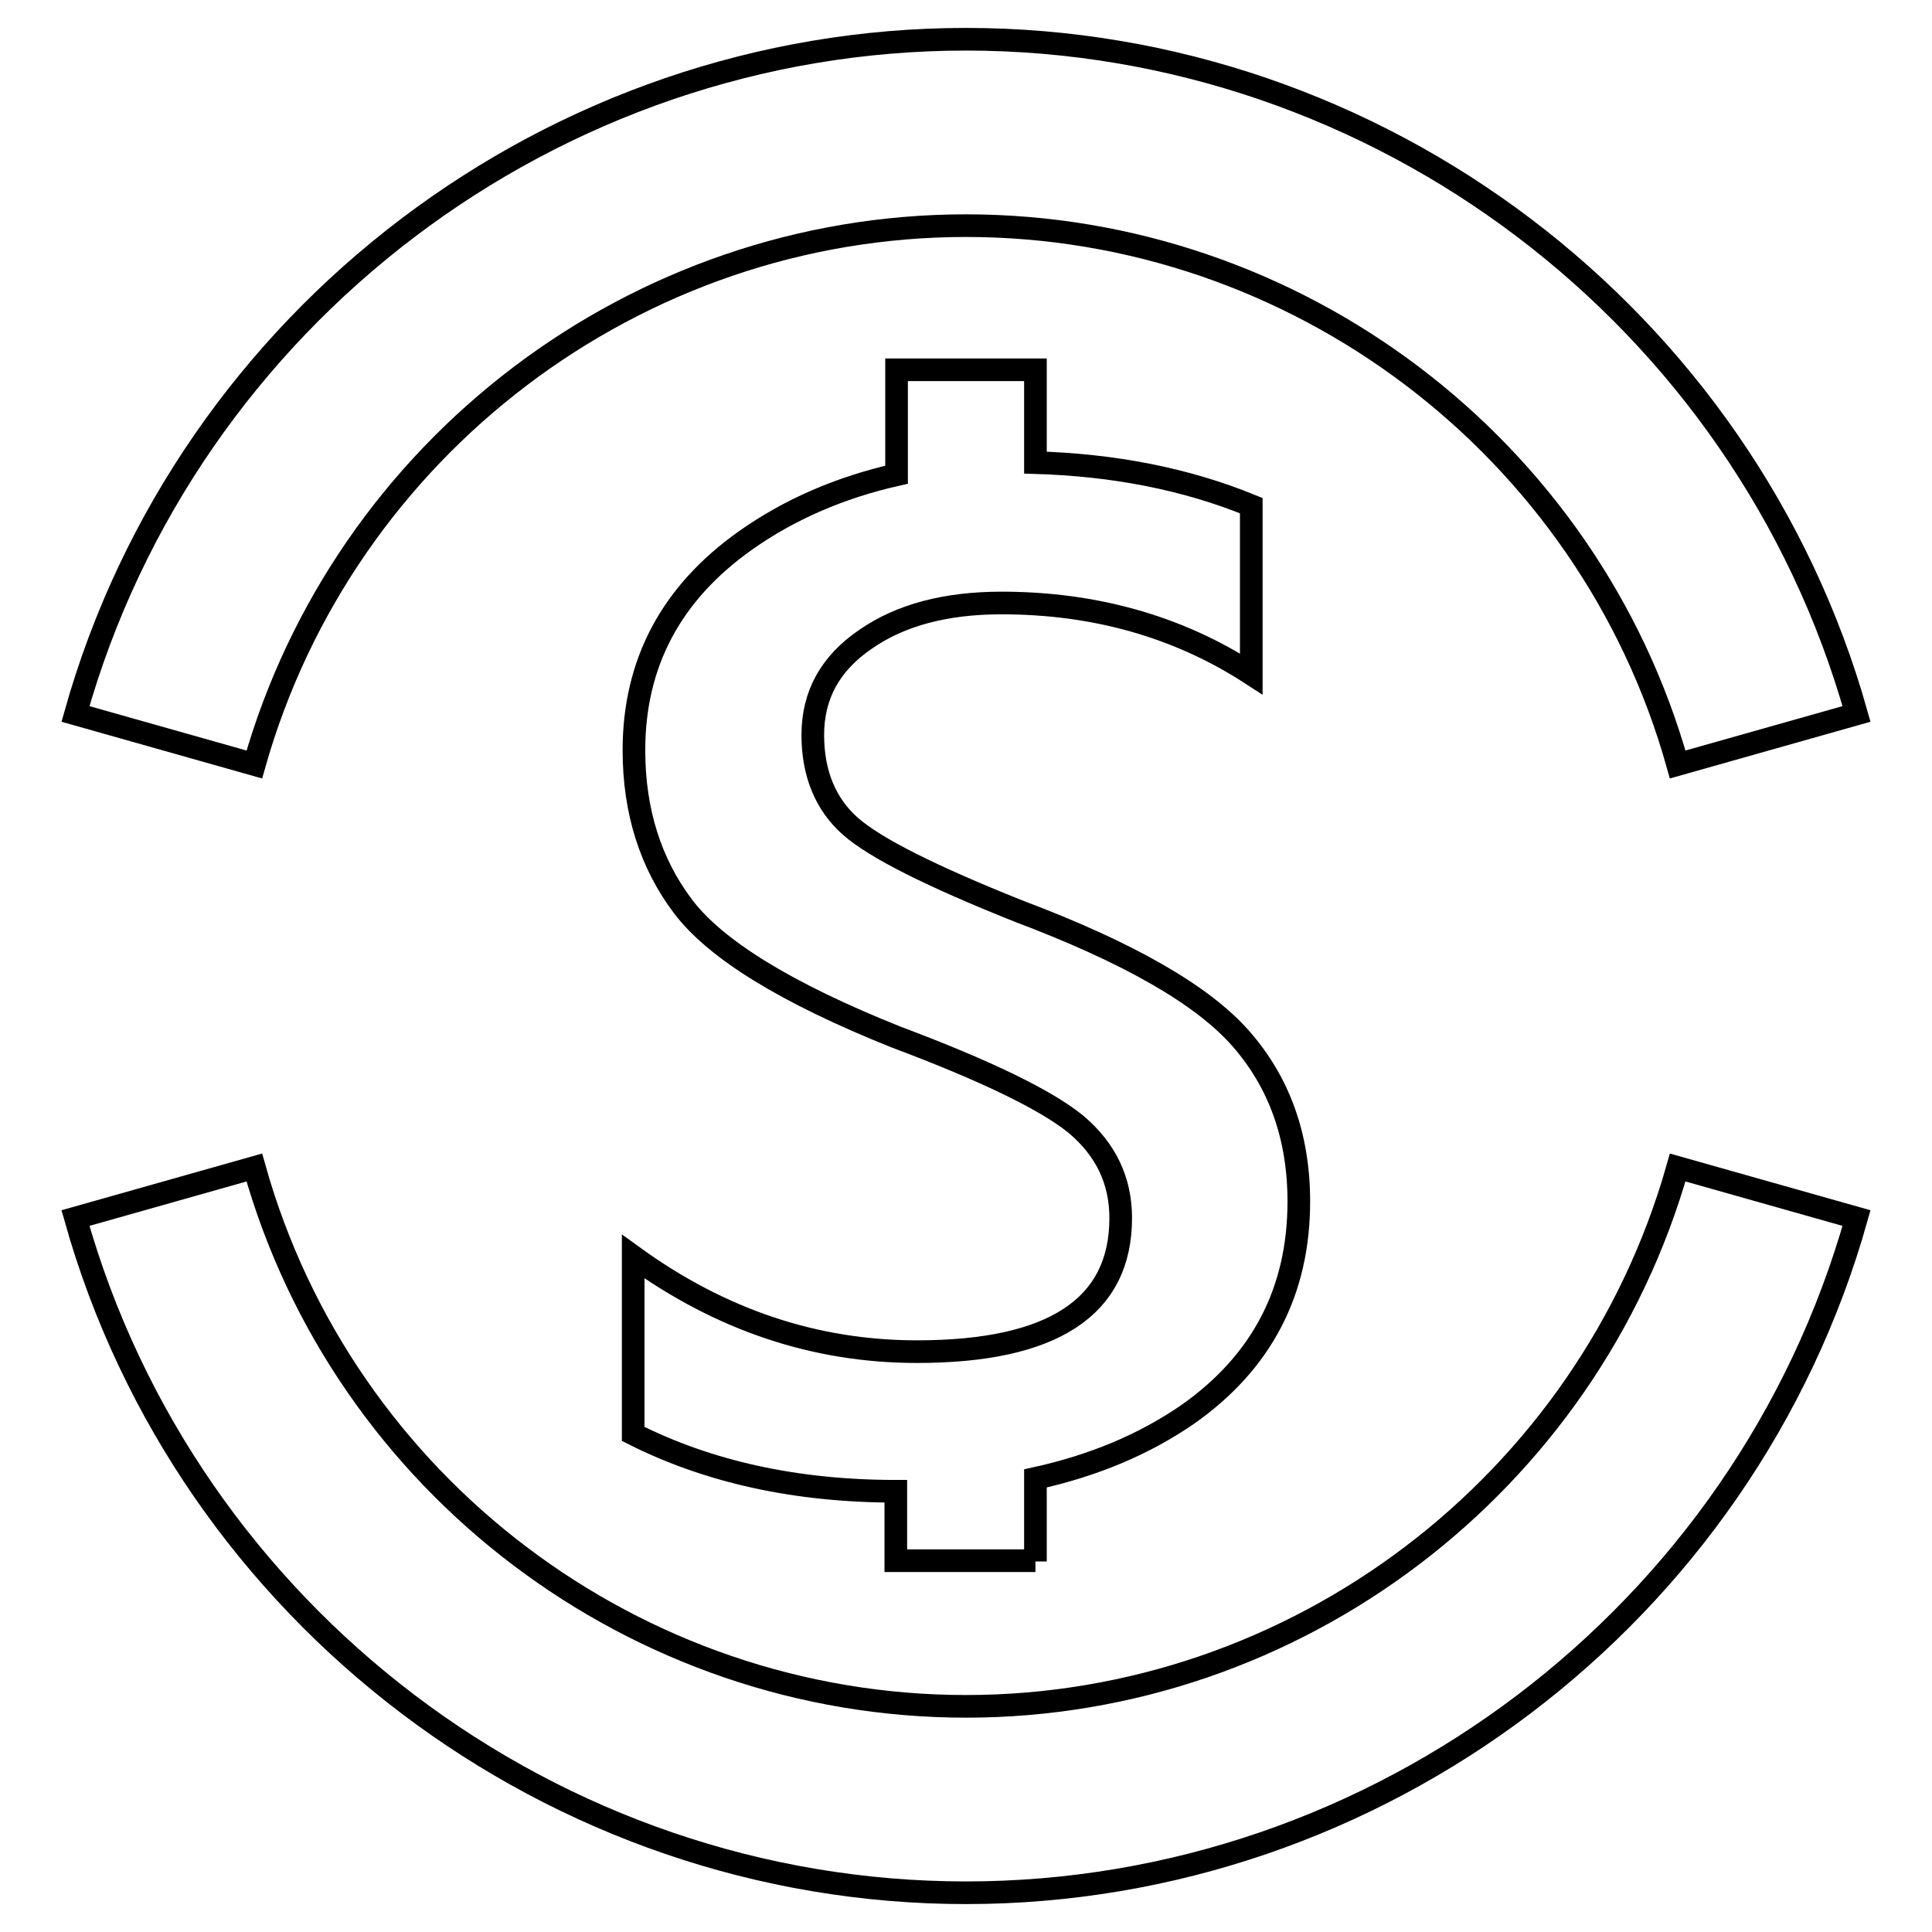
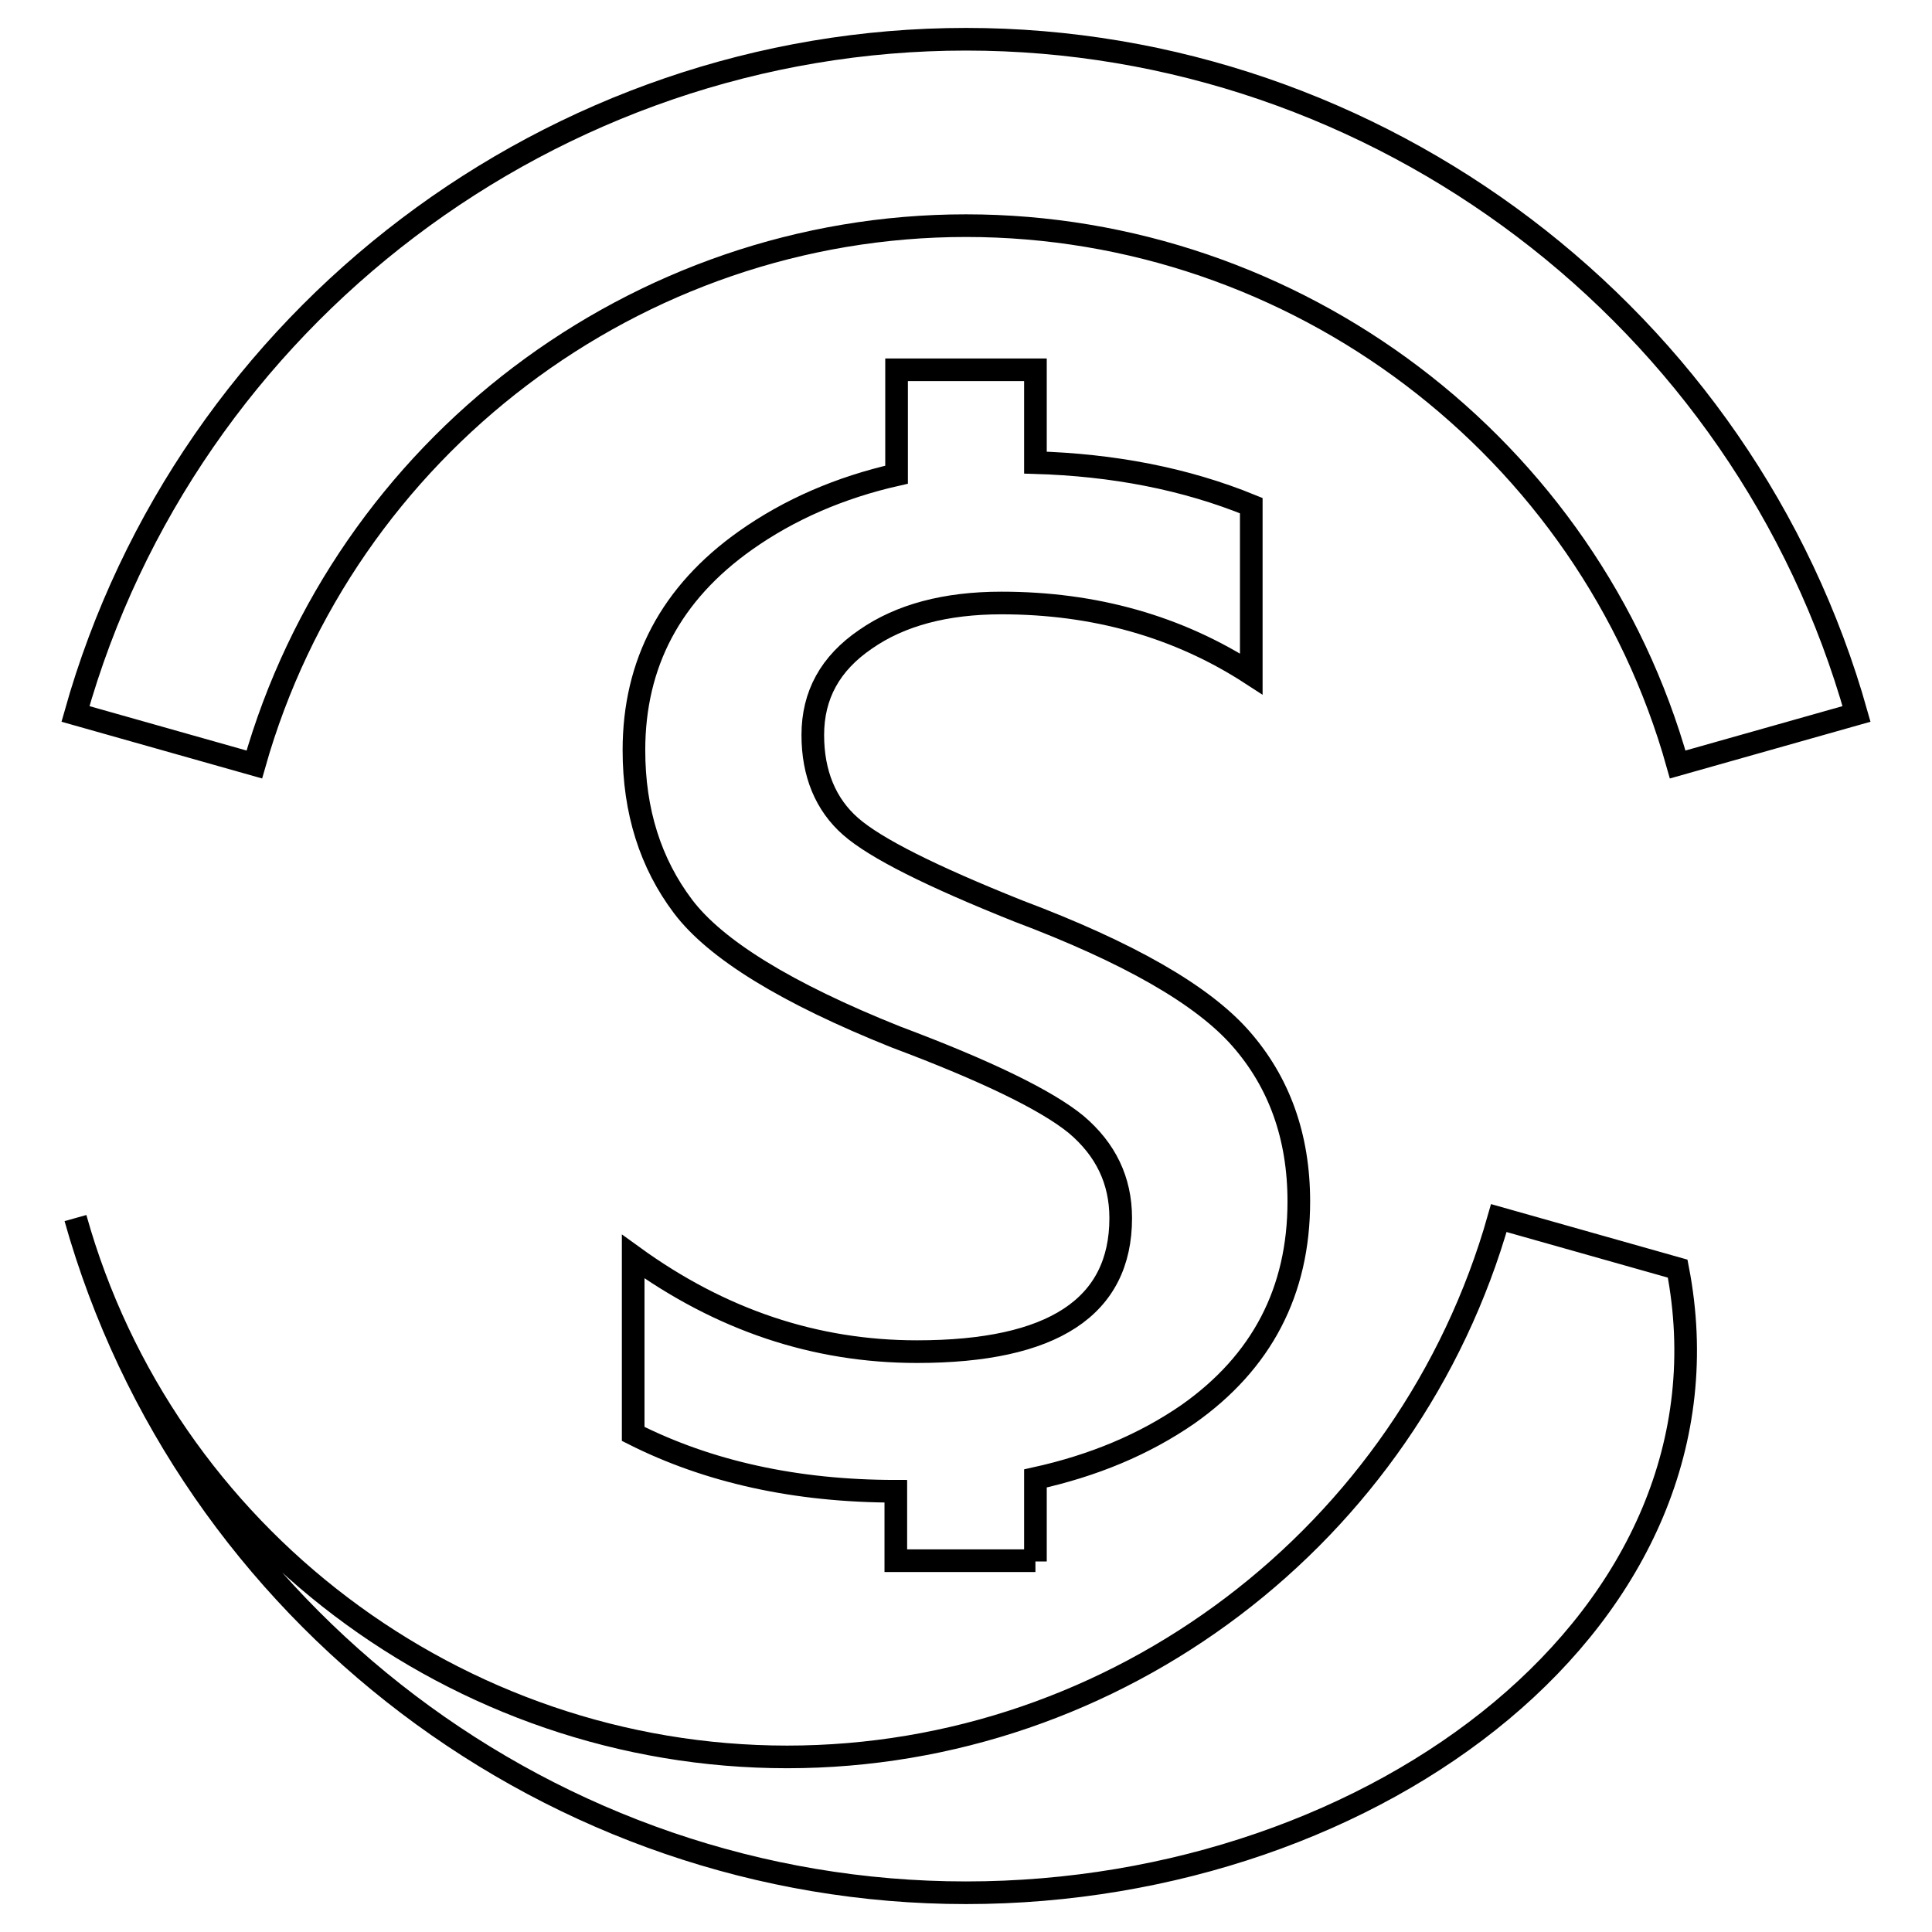
<svg xmlns="http://www.w3.org/2000/svg" version="1.1" x="0px" y="0px" viewBox="0 0 256 256" enable-background="new 0 0 256 256" xml:space="preserve">
  <g>
-     <path stroke-width="3" fill-opacity="0" stroke="#000000" d="M137.2,206.9v-11c7.7-1.7,14.4-4.5,20.2-8.5c9.8-6.9,14.7-16.3,14.7-28.2c0-8.6-2.6-15.8-7.7-21.6 c-5.1-5.8-14.9-11.4-29.5-16.9c-11.5-4.6-18.9-8.3-22.2-11.2c-3.3-2.9-5-7-5-12.1c0-5.3,2.3-9.5,7-12.7c4.6-3.2,10.6-4.8,18-4.8 c12.3,0,23.4,3.1,33.1,9.4V67c-8.8-3.6-18.4-5.4-28.6-5.7V49h-18.4v13.9c-7.5,1.7-14.2,4.6-20,8.7C88.9,78.6,84,87.9,84,99.4 c0,8.1,2.2,15,6.5,20.7c4.3,5.7,13.7,11.5,28.2,17.3c12,4.5,20,8.4,23.9,11.6c3.9,3.3,5.9,7.4,5.9,12.4c0,11.8-9,17.7-27,17.7 c-13.5,0-26-4.2-37.6-12.6V190c9.9,5,21.5,7.6,34.8,7.6v9.2H137.2z M222.3,101.3c-11.8-42.1-50.6-71.4-94.3-71.4 c-43.7,0-82.4,29.4-94.3,71.4L10,94.6C24.8,42,73.4,5.2,128,5.2c54.6,0,103.2,36.8,118,89.4L222.3,101.3z M128,250.8 c-54.6,0-103.2-36.8-118-89.4l23.7-6.7c11.8,42.1,50.6,71.4,94.3,71.4c43.7,0,82.4-29.4,94.3-71.4l23.7,6.7 C231.2,214,182.6,250.8,128,250.8z" />
+     <path stroke-width="3" fill-opacity="0" stroke="#000000" d="M137.2,206.9v-11c7.7-1.7,14.4-4.5,20.2-8.5c9.8-6.9,14.7-16.3,14.7-28.2c0-8.6-2.6-15.8-7.7-21.6 c-5.1-5.8-14.9-11.4-29.5-16.9c-11.5-4.6-18.9-8.3-22.2-11.2c-3.3-2.9-5-7-5-12.1c0-5.3,2.3-9.5,7-12.7c4.6-3.2,10.6-4.8,18-4.8 c12.3,0,23.4,3.1,33.1,9.4V67c-8.8-3.6-18.4-5.4-28.6-5.7V49h-18.4v13.9c-7.5,1.7-14.2,4.6-20,8.7C88.9,78.6,84,87.9,84,99.4 c0,8.1,2.2,15,6.5,20.7c4.3,5.7,13.7,11.5,28.2,17.3c12,4.5,20,8.4,23.9,11.6c3.9,3.3,5.9,7.4,5.9,12.4c0,11.8-9,17.7-27,17.7 c-13.5,0-26-4.2-37.6-12.6V190c9.9,5,21.5,7.6,34.8,7.6v9.2H137.2z M222.3,101.3c-11.8-42.1-50.6-71.4-94.3-71.4 c-43.7,0-82.4,29.4-94.3,71.4L10,94.6C24.8,42,73.4,5.2,128,5.2c54.6,0,103.2,36.8,118,89.4L222.3,101.3z M128,250.8 c-54.6,0-103.2-36.8-118-89.4c11.8,42.1,50.6,71.4,94.3,71.4c43.7,0,82.4-29.4,94.3-71.4l23.7,6.7 C231.2,214,182.6,250.8,128,250.8z" />
  </g>
</svg>